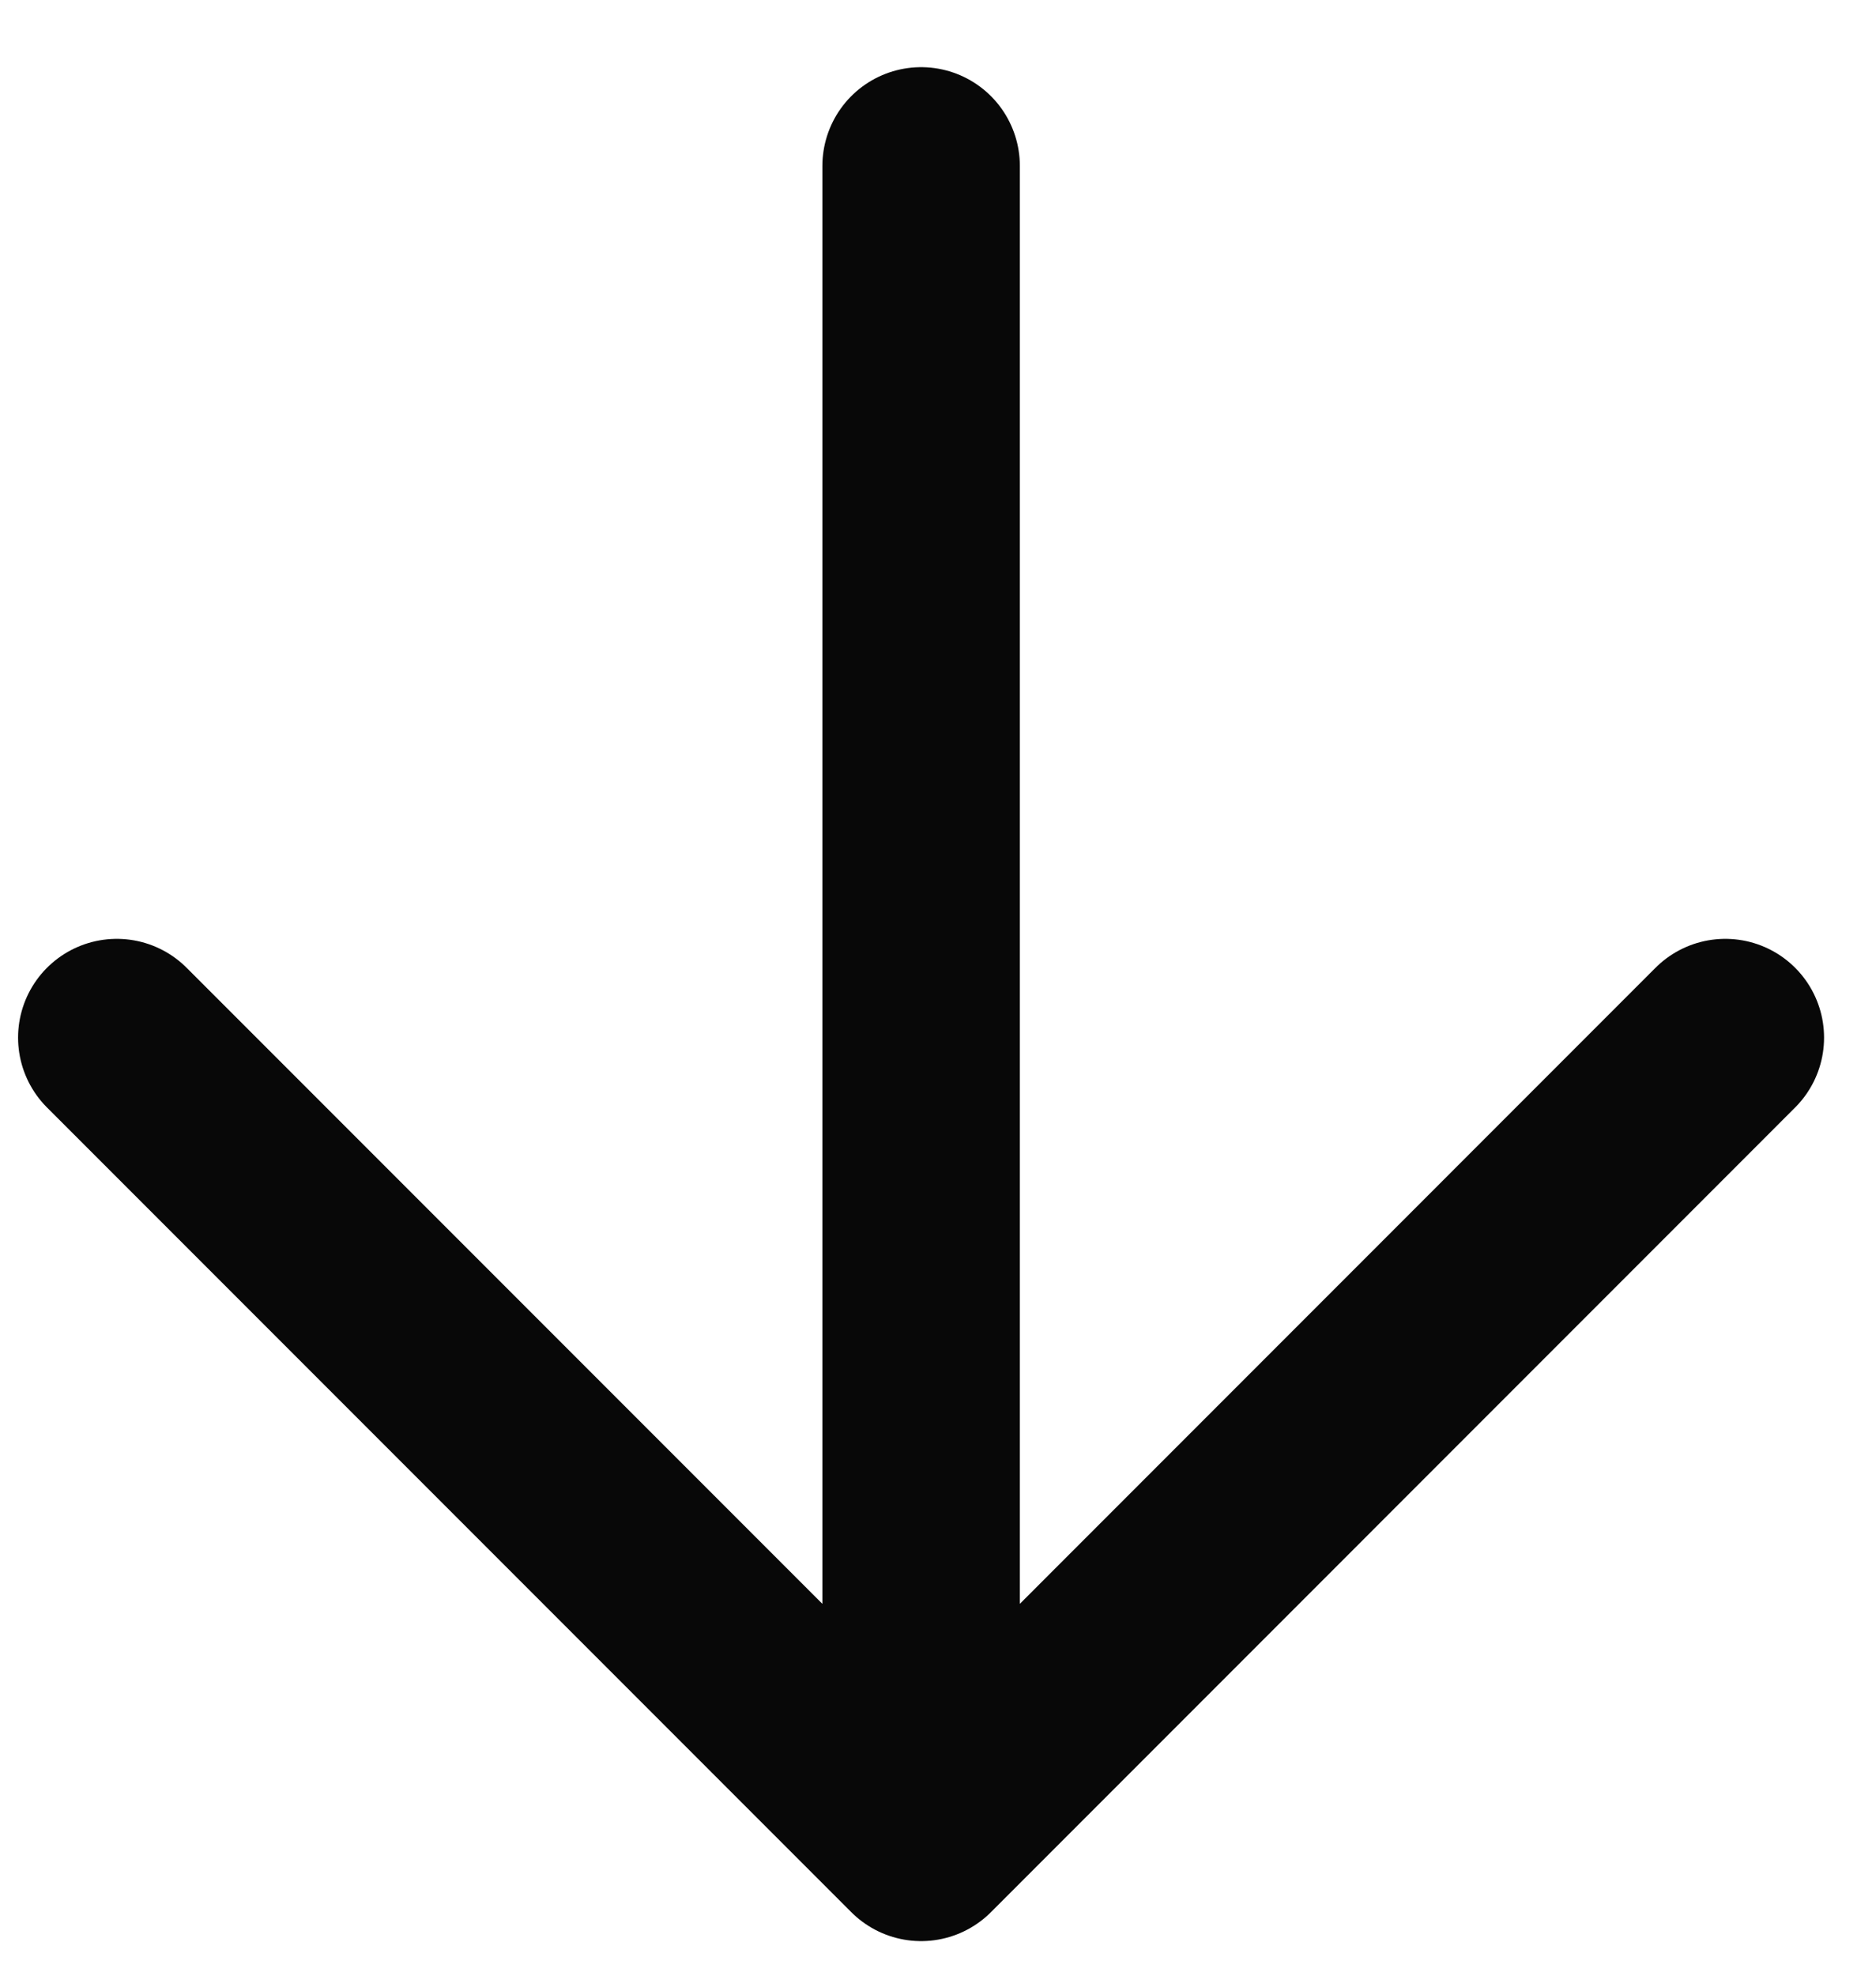
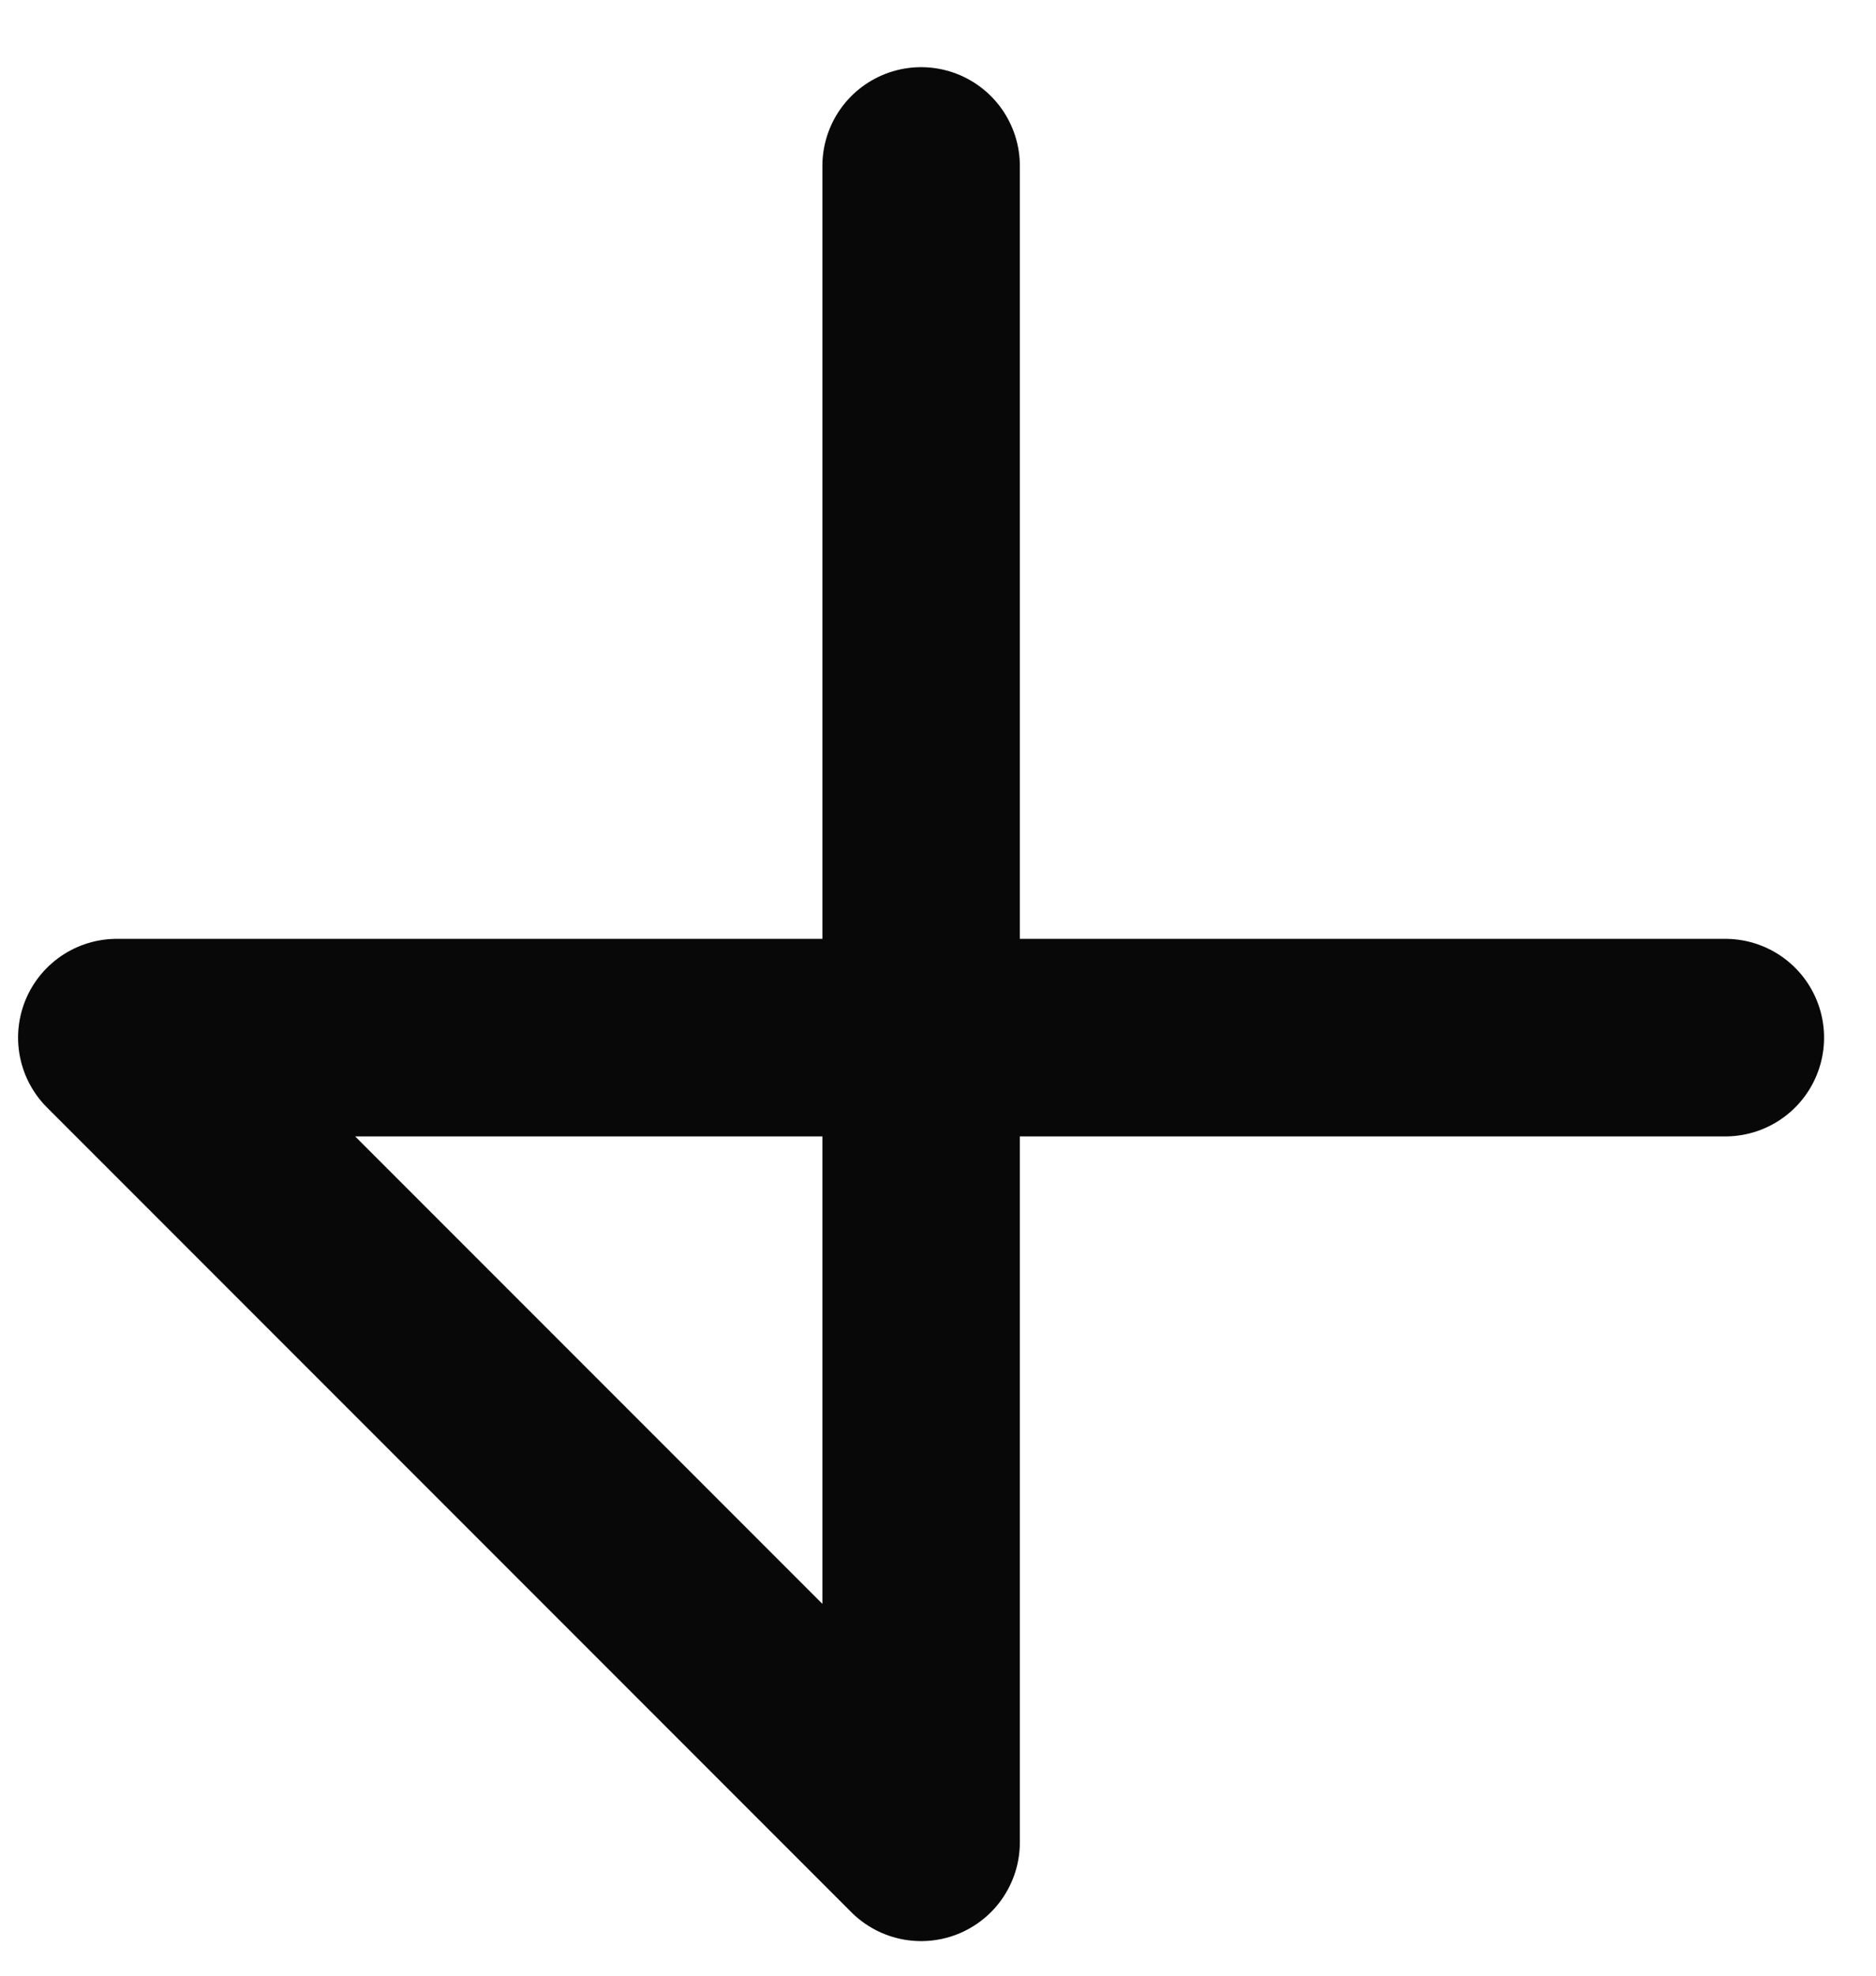
<svg xmlns="http://www.w3.org/2000/svg" width="19" height="20" viewBox="0 0 19 20" fill="none">
-   <path d="M9.329 1.68V18.65M9.329 18.65L1.183 10.504M9.329 18.65L17.474 10.504" stroke="#080808" stroke-width="2" stroke-linecap="round" stroke-linejoin="round" />
+   <path d="M9.329 1.68V18.65M9.329 18.65L1.183 10.504L17.474 10.504" stroke="#080808" stroke-width="2" stroke-linecap="round" stroke-linejoin="round" />
</svg>